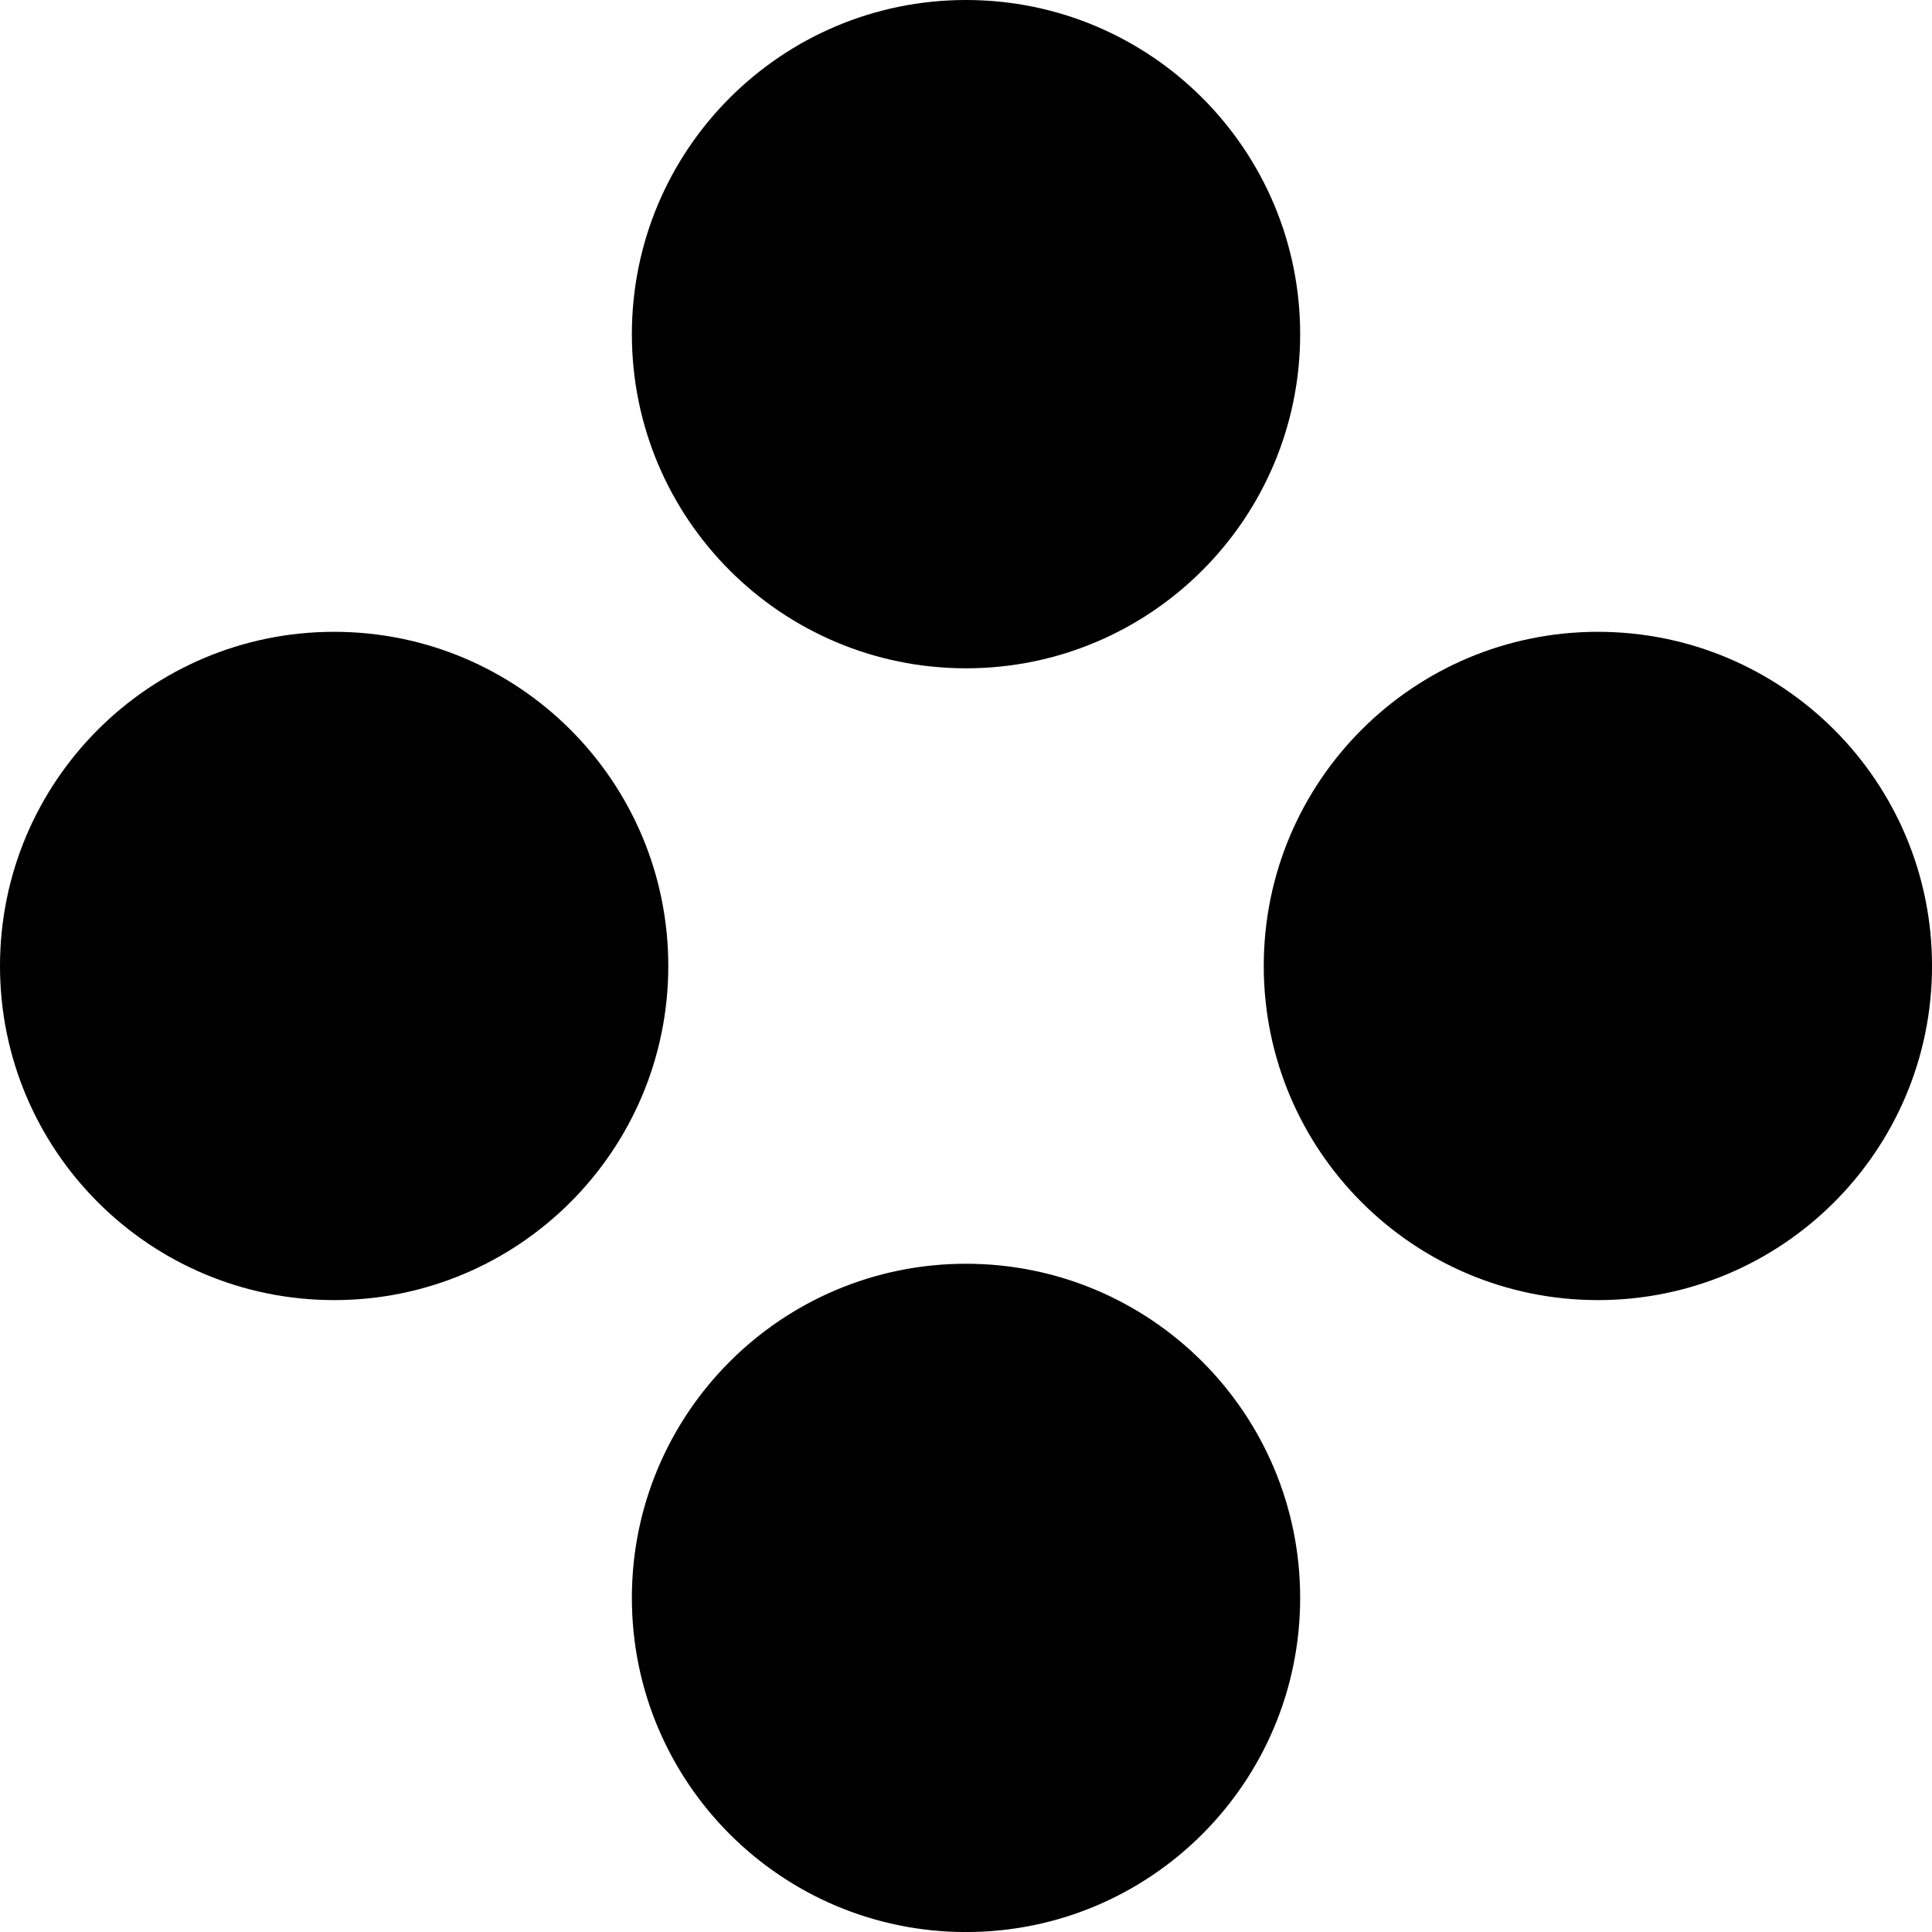
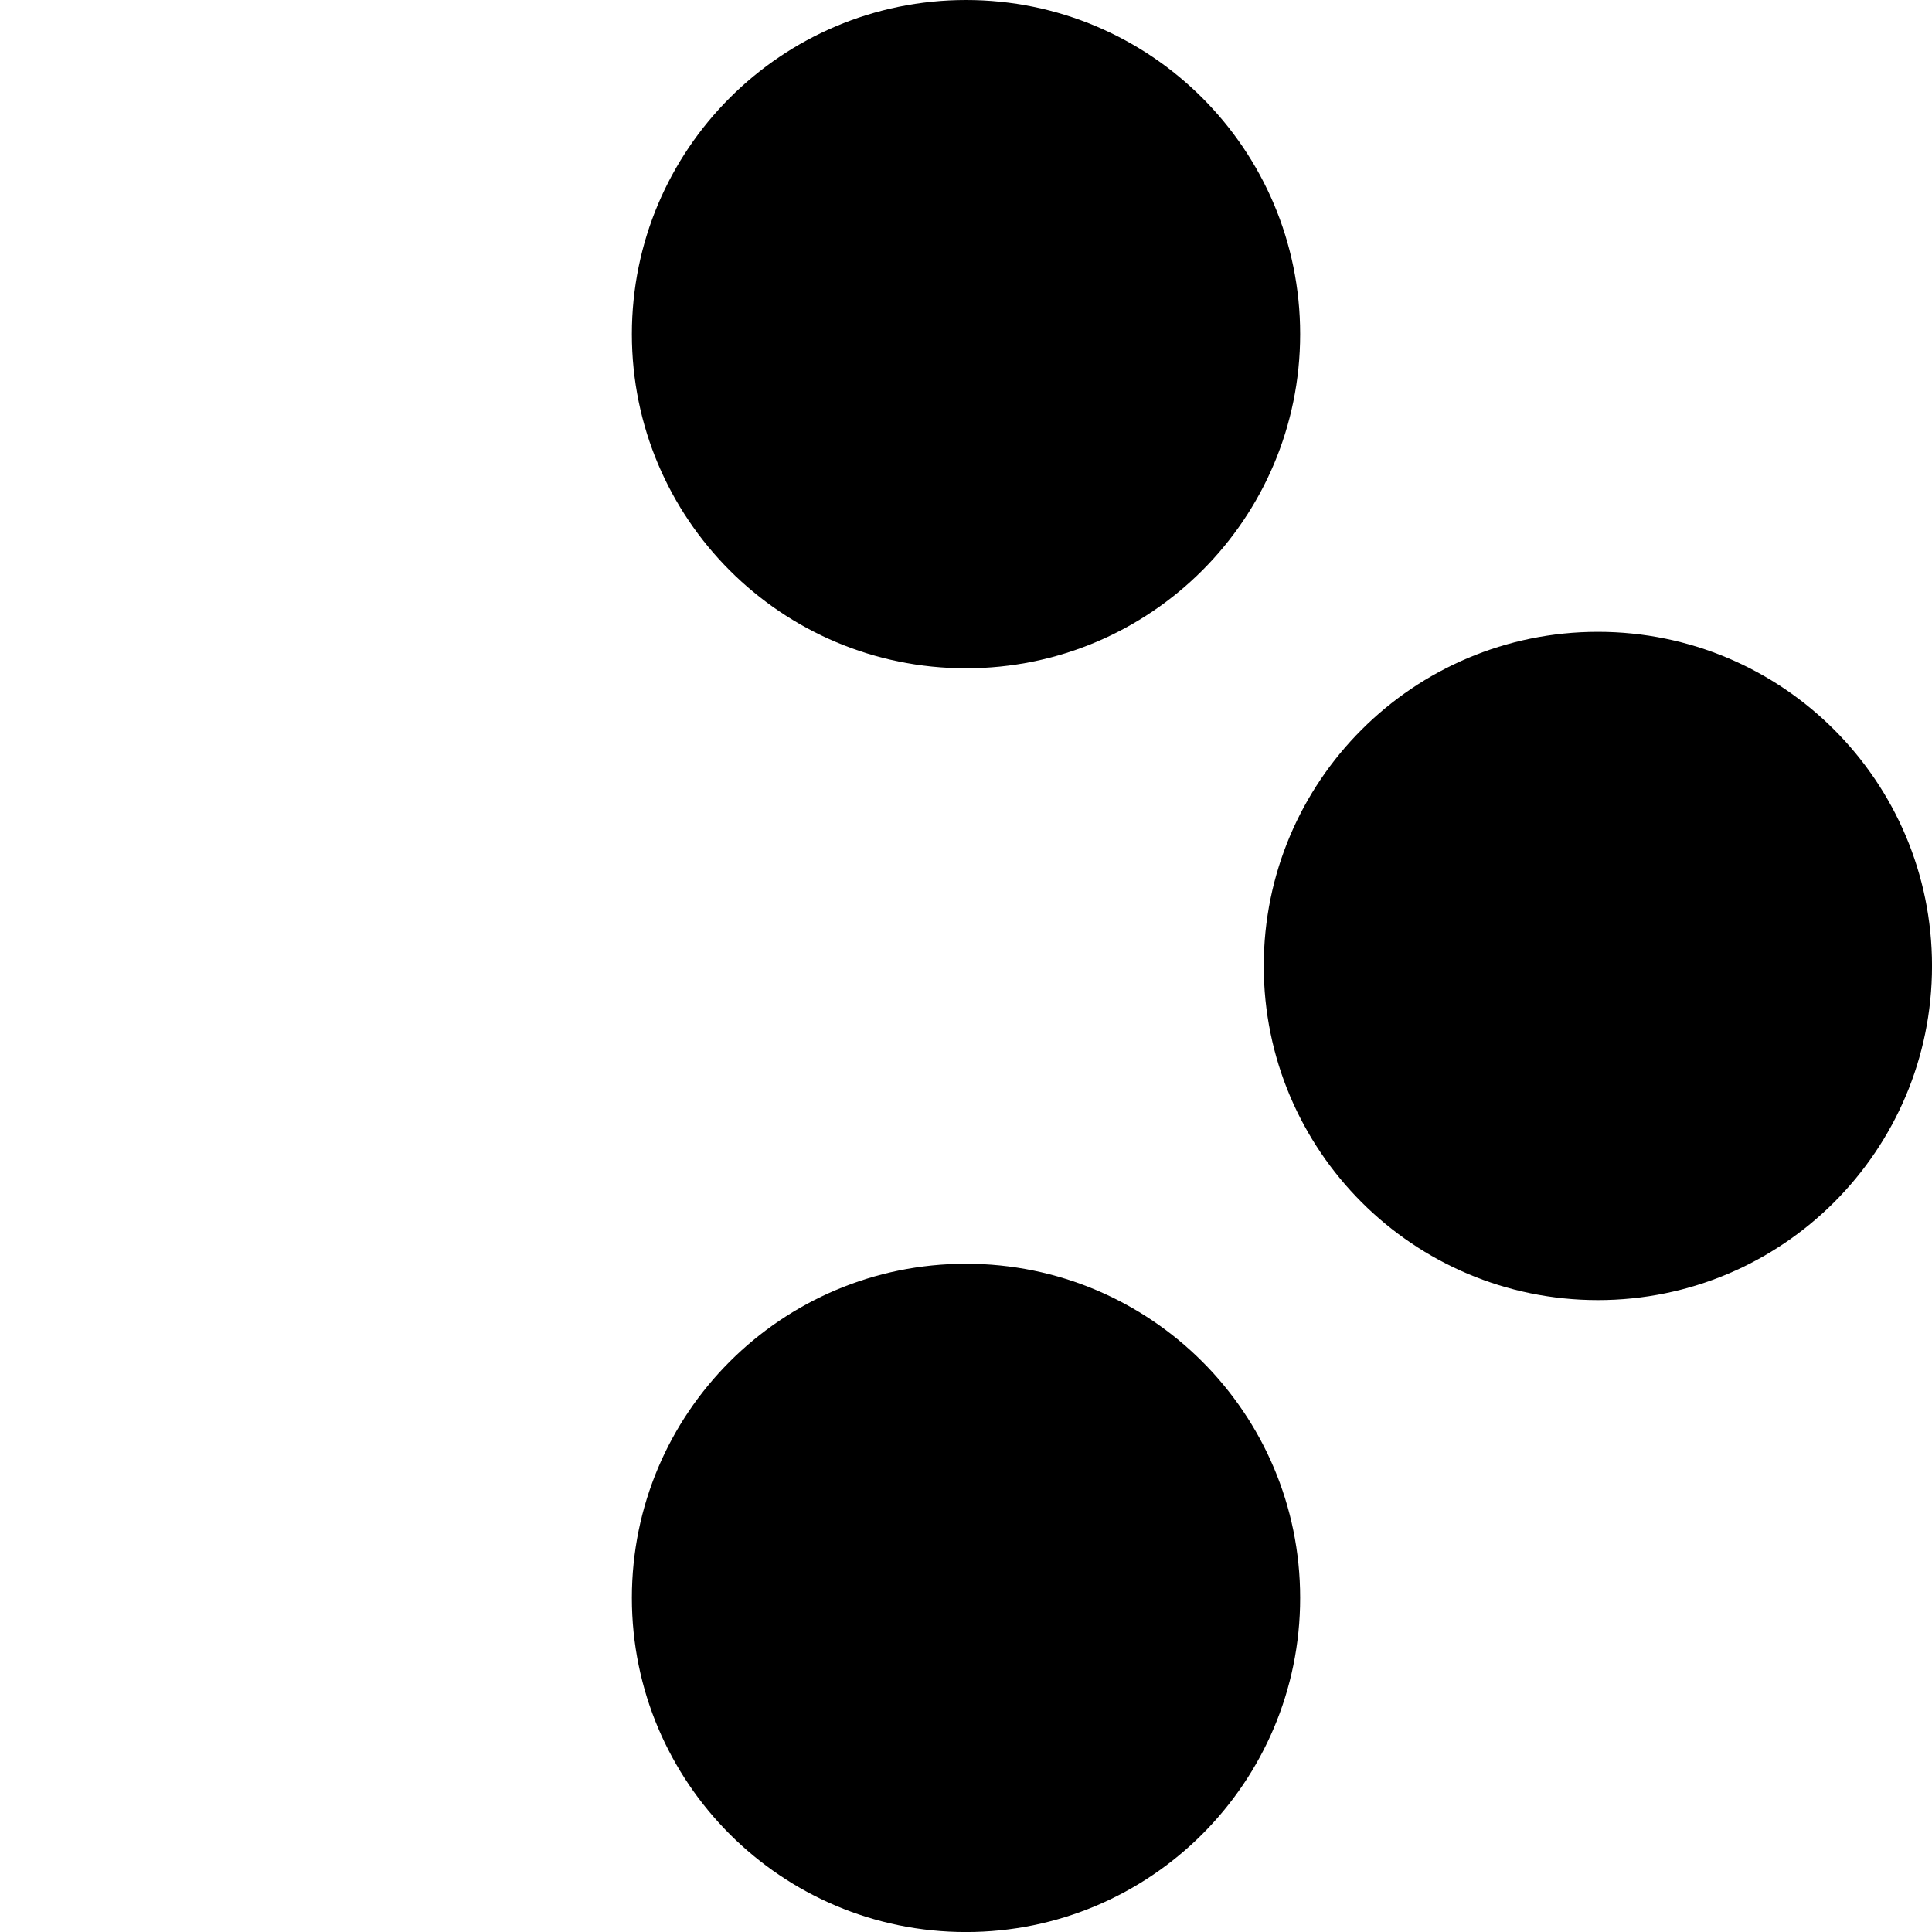
<svg xmlns="http://www.w3.org/2000/svg" width="146" height="146" viewBox="0 0 146 146" fill="none">
  <path d="M73 50.503C86.946 50.503 98.252 39.197 98.252 25.251C98.252 11.305 86.946 0 73 0C59.056 0 47.75 11.305 47.75 25.251C47.75 39.197 59.056 50.503 73 50.503Z" fill="black" />
  <path d="M73 146.003C86.946 146.003 98.252 134.698 98.252 120.752C98.252 106.806 86.946 95.501 73 95.501C59.056 95.501 47.75 106.806 47.75 120.752C47.75 134.698 59.056 146.003 73 146.003Z" fill="black" />
-   <path d="M50.502 72.997C50.502 86.943 39.196 98.248 25.251 98.248C11.305 98.248 0 86.943 0 72.997C0 59.051 11.305 47.746 25.251 47.746C39.196 47.746 50.502 59.051 50.502 72.997Z" fill="black" />
  <path d="M120.752 98.248C134.697 98.248 146.002 86.943 146.002 72.997C146.002 59.051 134.697 47.746 120.752 47.746C106.806 47.746 95.501 59.051 95.501 72.997C95.501 86.943 106.806 98.248 120.752 98.248Z" fill="black" />
</svg>